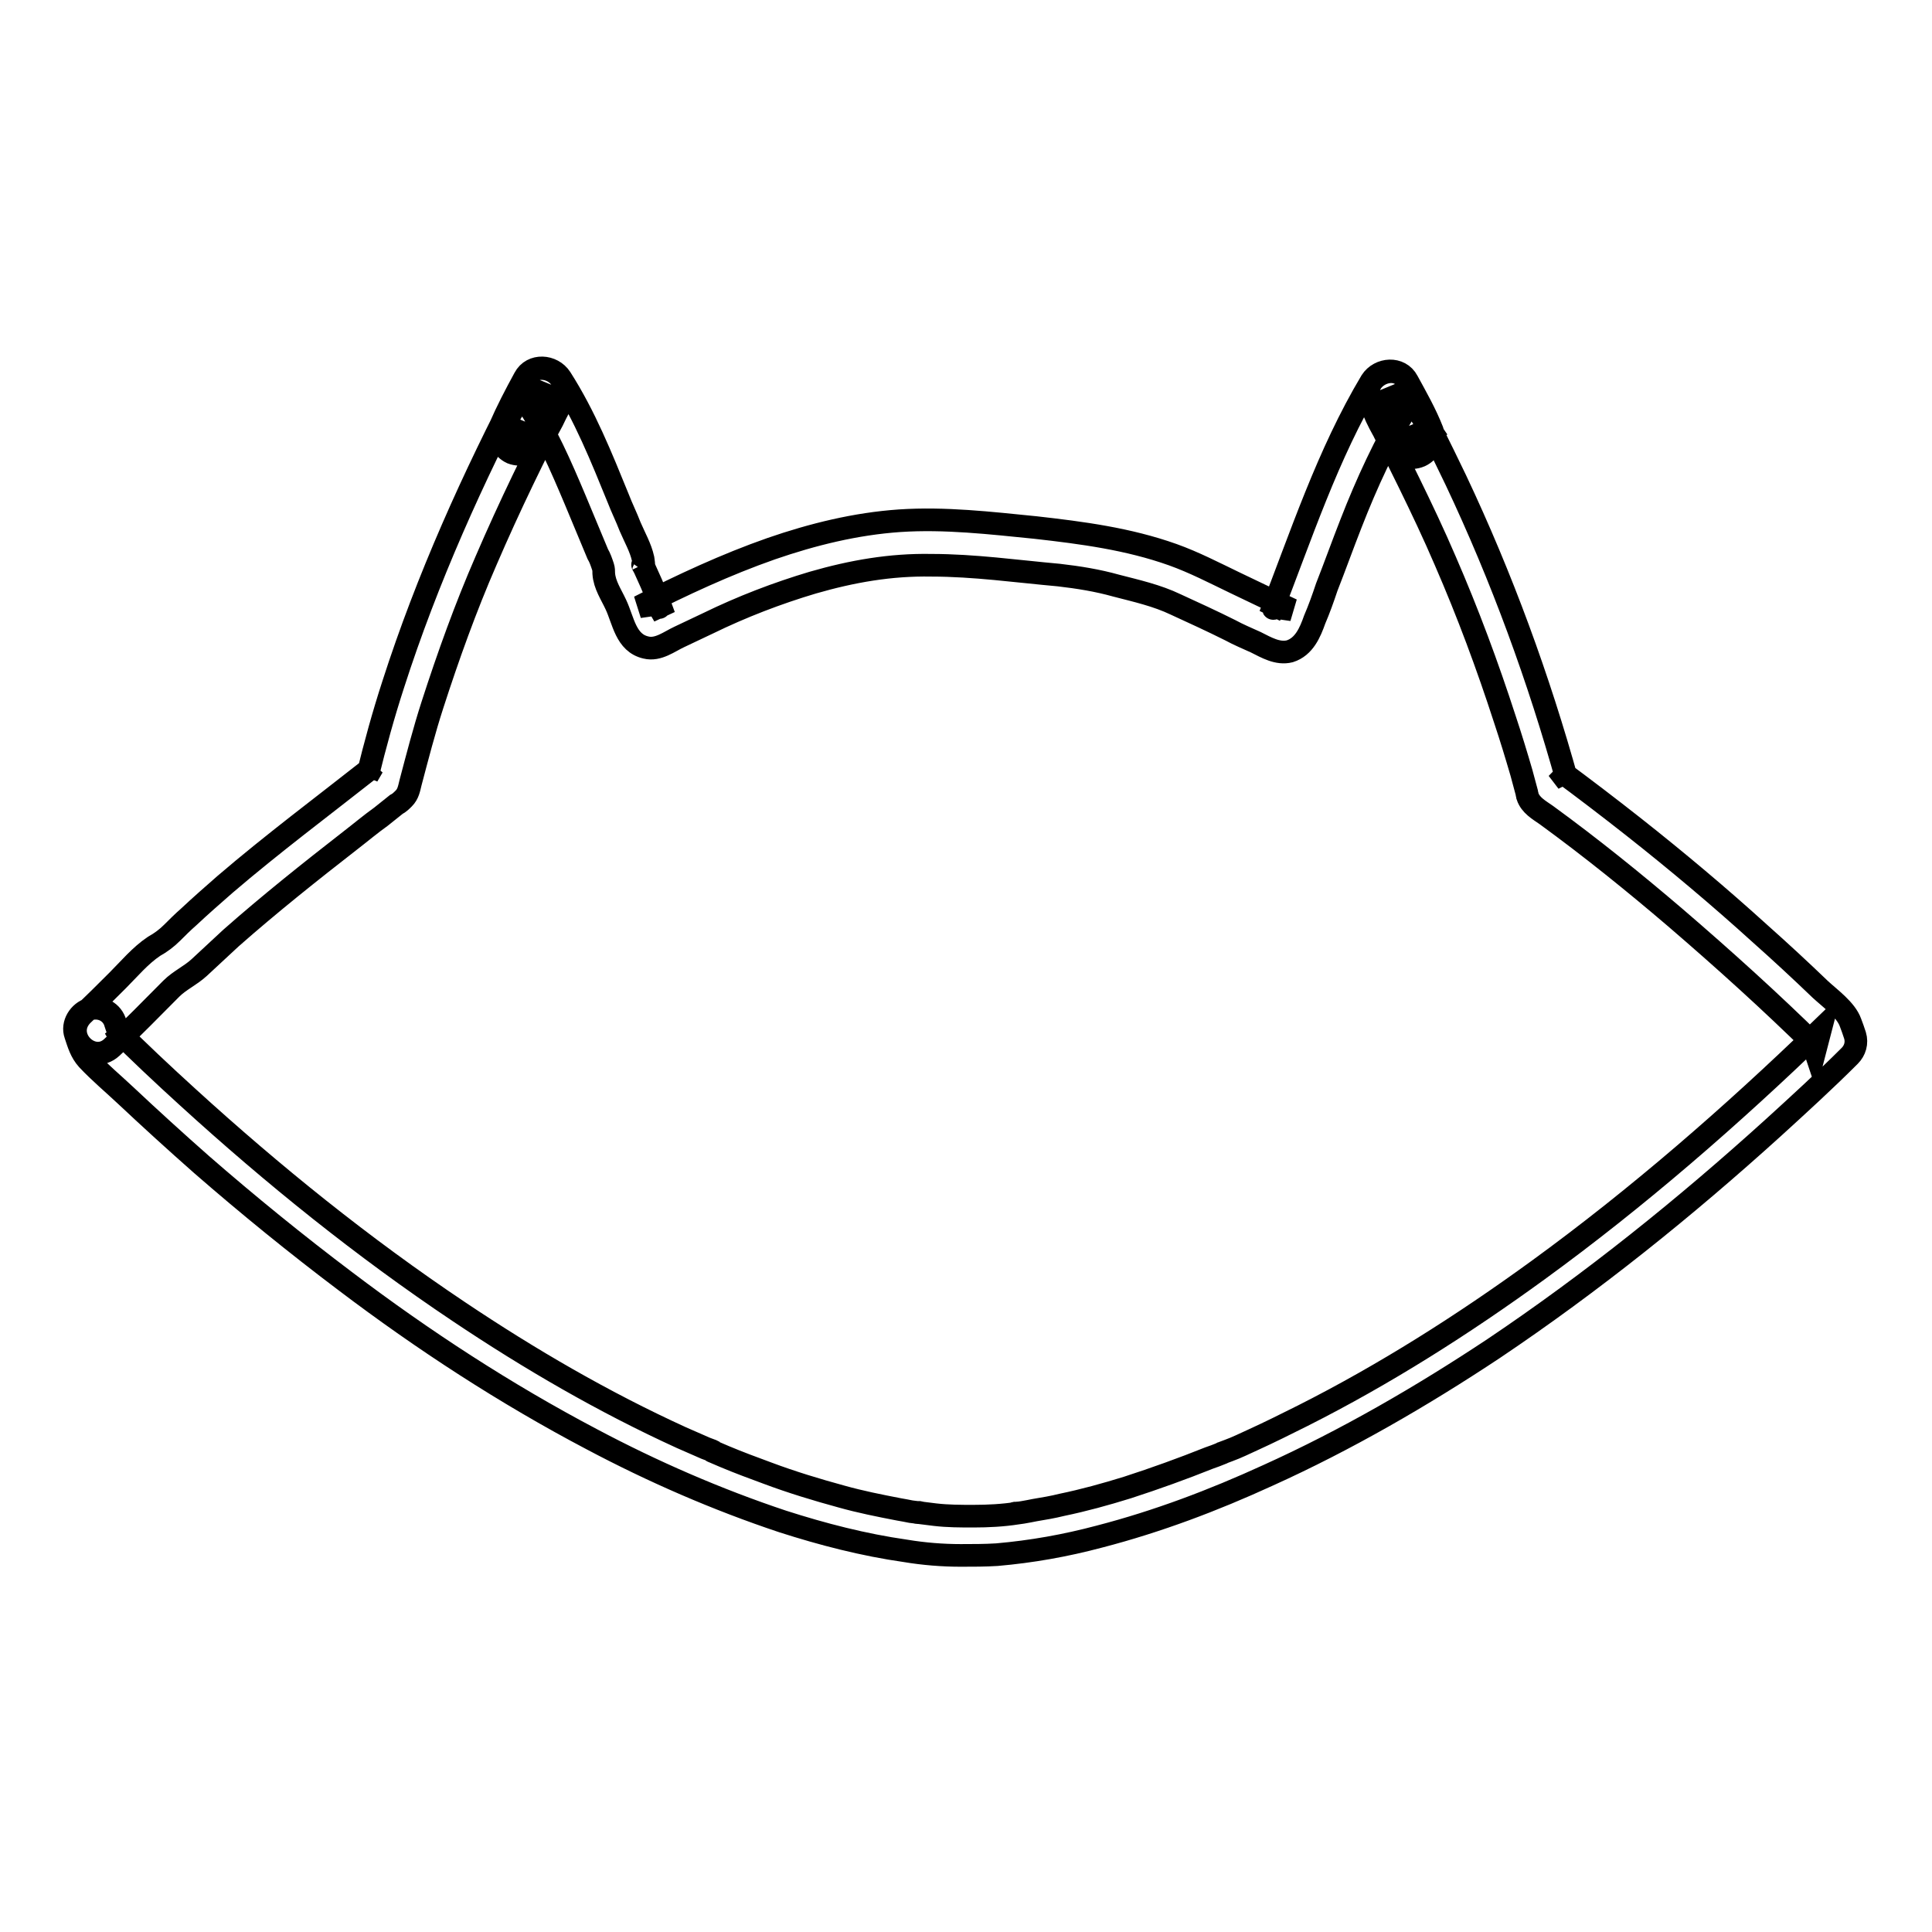
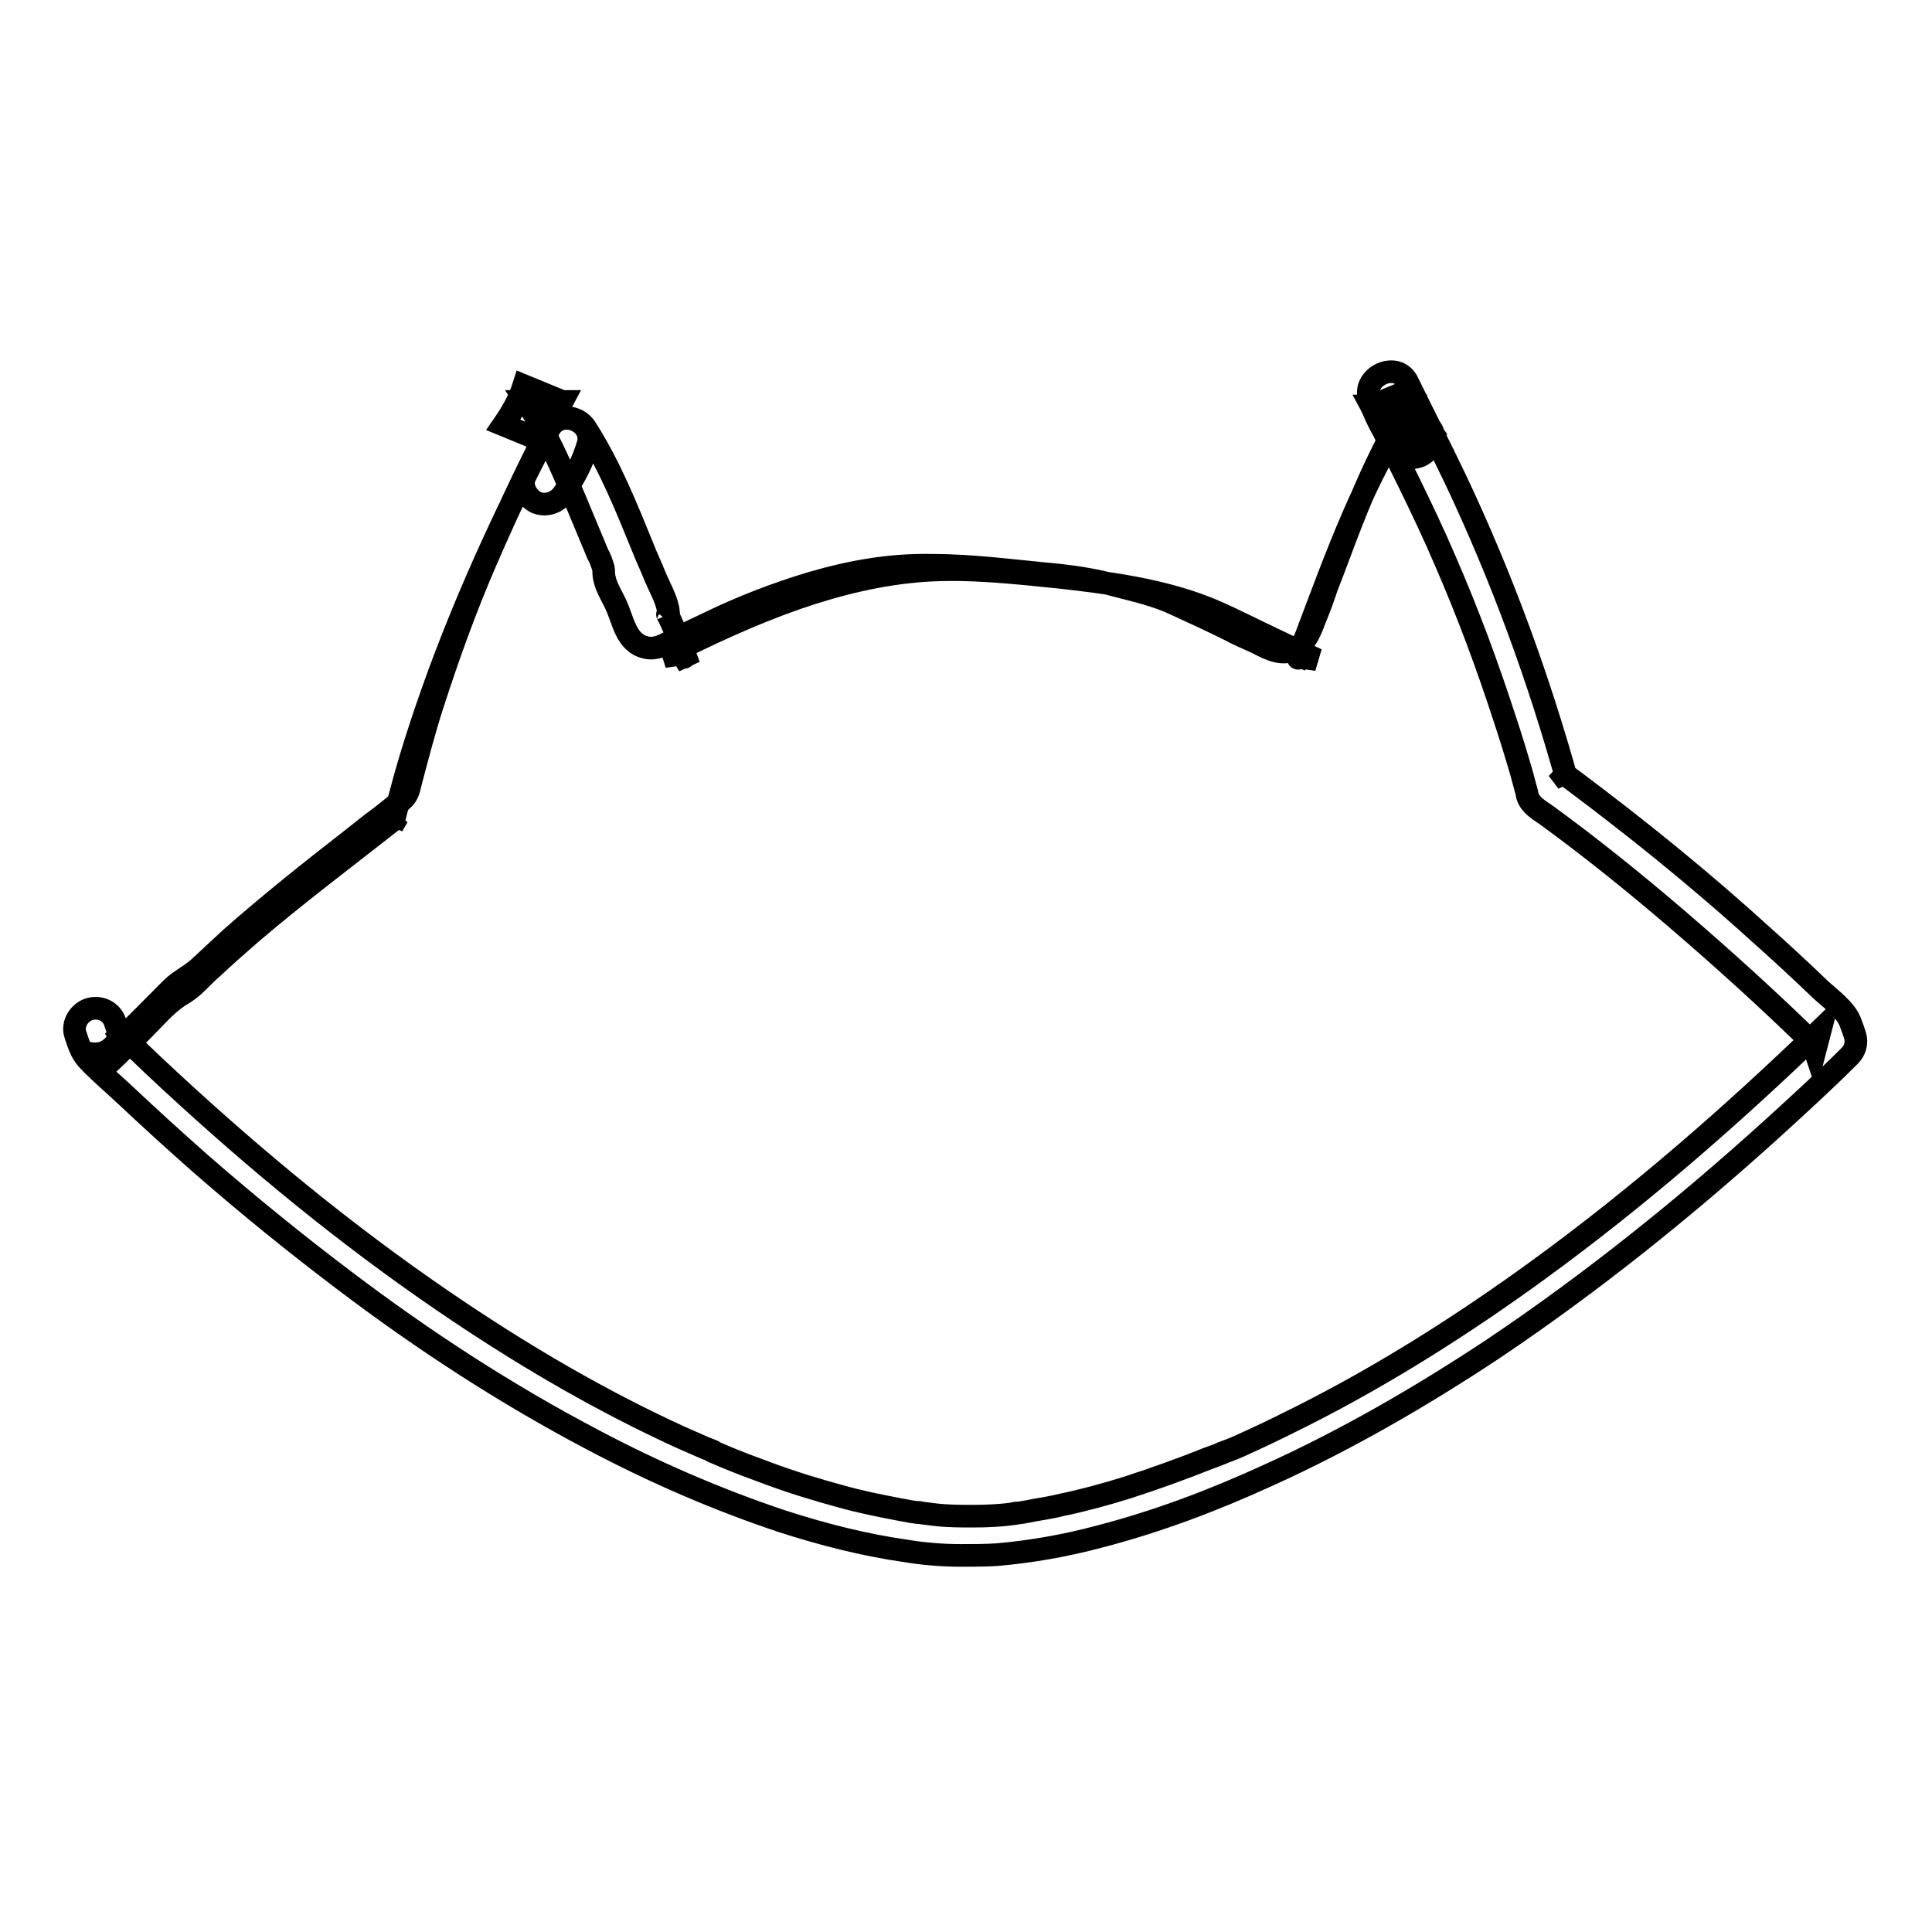
<svg xmlns="http://www.w3.org/2000/svg" version="1.1" x="0px" y="0px" viewBox="0 0 256 256" enable-background="new 0 0 256 256" xml:space="preserve">
  <g>
-     <path stroke-width="3" fill-opacity="0" stroke="#000000" d="M14.8,138.8c2.7-2.5,5.3-5.2,7.9-7.8c1.1-1.1,2.5-1.7,3.7-2.8c1.4-1.3,2.8-2.6,4.2-3.9 c5.1-4.5,10.5-8.8,15.9-13c1.3-1,2.6-2.1,4-3.1l2-1.6c0.4-0.2,0.7-0.5,1-0.8c0.6-0.6,0.7-1.3,0.9-2.1c0.9-3.4,1.8-6.9,2.9-10.3 c2.1-6.5,4.4-12.9,7.1-19.1c3.1-7.2,6.5-14.2,10.1-21.1l-5.1-2.1c-0.6,1.9-1.6,3.6-2.7,5.2l5.1,2.1c0.7-1.8,1.8-3.5,2.7-5.2h-4.8 c2.7,4.1,4.6,8.5,6.5,13c1,2.4,2,4.8,3,7.2c0.3,0.5,0.5,1.1,0.7,1.7c0.1,0.3,0.1,0.6,0.1,0.9c0.1,1.5,1,2.8,1.6,4.1 c1,2.1,1.3,5.1,4,5.7c1.6,0.4,3.1-0.8,4.4-1.4c1.3-0.6,2.5-1.2,3.8-1.8c4.5-2.2,9.2-4,13.9-5.4c5.2-1.5,10.3-2.4,15.7-2.3 c5.7,0,11.3,0.8,16.9,1.3c2.6,0.3,5.1,0.7,7.6,1.4c2.7,0.7,5.4,1.3,7.9,2.5c2.4,1.1,4.8,2.2,7.2,3.4c1.1,0.6,2.3,1.1,3.4,1.6 c1.4,0.7,2.9,1.6,4.5,1.2c1.9-0.6,2.7-2.5,3.3-4.2c0.6-1.4,1.1-2.8,1.6-4.3c1.1-2.8,2.1-5.6,3.2-8.4c2.1-5.4,4.5-10.6,7.5-15.6 h-4.8c0.9,1.7,2,3.4,2.7,5.2l5.1-2.1c-1.1-1.6-2.1-3.3-2.7-5.2l-5.1,2.1c3.3,6.8,6.8,13.5,9.8,20.5c3,6.9,5.6,13.9,7.9,21 c0.8,2.4,1.5,4.7,2.2,7.1l0.7,2.6c0,0.2,0.1,0.3,0.1,0.5c0.4,1.2,1.5,1.8,2.5,2.5c5.9,4.3,11.6,8.9,17.1,13.6 c6.4,5.5,12.6,11.1,18.6,17l-0.7-1.2l0.6,1.8l0.7-2.7c-11.8,11.4-24.2,22.2-37.4,31.8c-9.9,7.2-20.3,13.8-31.2,19.3 c-2.2,1.1-4.4,2.2-6.6,3.2c-1.1,0.5-2.1,1-3.2,1.4l-0.8,0.3c-0.1,0-0.2,0.1-0.2,0.1c-0.5,0.2-1,0.4-1.6,0.6 c-3.5,1.4-7.1,2.7-10.8,3.9c-2.9,0.9-5.8,1.7-8.7,2.3c-1.2,0.3-2.4,0.5-3.6,0.7c-0.5,0.1-1,0.2-1.6,0.3l-0.7,0.1l-0.3,0 c-0.5,0.1,0.8-0.1,0.3,0c-1.9,0.3-3.9,0.4-5.8,0.4c-1.7,0-3.4,0-5.1-0.2c-0.8-0.1-1.6-0.2-2.4-0.3c-0.4,0,0.9,0.1,0.3,0l-0.3,0 l-0.8-0.1c-0.5-0.1-1-0.2-1.6-0.3c-2.6-0.5-5.1-1-7.6-1.7c-3.3-0.9-6.6-1.9-9.8-3.1c-1.9-0.7-3.8-1.4-5.7-2.2l-1.4-0.6 c-0.5-0.2,0,0,0.1,0l-0.4-0.2l-0.8-0.3c-1.1-0.5-2.1-0.9-3.2-1.4c-10.3-4.7-20.1-10.4-29.5-16.7c-12.7-8.5-24.6-18.1-35.9-28.4 c-3.3-3-6.6-6.1-9.7-9.2l0.7,1.2l-0.6-1.8c-0.4-1.5-1.9-2.3-3.4-1.9c-1.4,0.4-2.4,2-1.9,3.4c0.4,1.2,0.7,2.3,1.6,3.3 c1.6,1.7,3.4,3.2,5.1,4.8c3.3,3.1,6.6,6.1,10,9.1c6.2,5.4,12.6,10.6,19.1,15.5c10.3,7.8,21.2,14.9,32.6,20.9 c8.1,4.3,16.6,8,25.3,10.9c5.3,1.7,10.7,3.1,16.3,3.9c2.4,0.4,4.9,0.6,7.3,0.6c1.6,0,3.2,0,4.8-0.1c4.6-0.4,9.1-1.2,13.6-2.4 c7.7-2,15.1-4.8,22.3-8.1c10.4-4.7,20.4-10.5,29.9-16.8c13.1-8.8,25.4-18.7,37.1-29.3c3.4-3.1,6.8-6.2,10.1-9.5 c0.7-0.7,1-1.7,0.7-2.7c-0.2-0.6-0.4-1.2-0.6-1.7c-0.6-1.7-2.7-3.2-4-4.4c-2.6-2.5-5.3-5-8-7.4c-5.4-4.9-11-9.6-16.7-14.1 c-3.3-2.6-6.7-5.2-10.1-7.7l1.3,1.7c-3.8-13.7-8.7-27.1-14.8-40c-2.1-4.4-4.3-8.7-6.4-13c-1.4-2.8-5.9-0.8-5.1,2.1 c0.7,2.4,1.9,4.5,3.3,6.6c0.8,1.1,2.1,1.7,3.5,1.1c1.1-0.5,2.1-2,1.6-3.3c-0.9-2.3-2.1-4.4-3.3-6.6c-1-1.9-3.7-1.7-4.8,0 c-5.8,9.7-9.3,20.5-13.4,31l0.7-1.2c-0.4,0.4-0.4,0.4,0.1,0.2l2.1,0.3c-2.6-1.2-5.1-2.4-7.6-3.6c-2.7-1.3-5.4-2.7-8.2-3.7 c-5.9-2.1-12-2.9-18.2-3.6c-6-0.6-12-1.3-18-0.9c-5.8,0.4-11.5,1.8-17,3.7c-6,2.1-11.8,4.8-17.5,7.7l2.1-0.3 c0.5,0.4,0.7,0.5,0.5,0.3l0.7,1.2c-0.5-1.4-1.1-2.9-1.7-4.3c-0.3-0.7-0.6-1.3-0.9-2c-0.6-1.1,0-0.1-0.1,0.1 c0.1-0.1-0.1-1.5-0.1-1.4c-0.3-1.4-1.1-2.8-1.7-4.2c-0.5-1.3-1.1-2.5-1.6-3.8c-2.2-5.4-4.4-10.9-7.6-15.9c-1.1-1.7-3.8-1.9-4.8,0 c-1.2,2.2-2.3,4.3-3.3,6.6c-0.5,1.3,0.5,2.8,1.6,3.3c1.3,0.5,2.7,0,3.5-1.1c1.4-2,2.6-4.2,3.3-6.6c0.9-3-3.6-4.9-5.1-2.1 c-6.8,13-12.9,26.5-17.4,40.5c-1.3,4-2.4,8-3.4,12.1l0.7-1.2c-6.6,5.2-13.3,10.2-19.6,15.6c-1.6,1.4-3.2,2.8-4.8,4.3 c-0.8,0.7-1.5,1.4-2.2,2.1c-0.7,0.7-1.5,1.3-2.4,1.8c-1.8,1.2-3.3,3-4.8,4.5c-1.5,1.5-3.1,3.1-4.7,4.6 C8.2,137.3,12.2,141.2,14.8,138.8z" />
+     <path stroke-width="3" fill-opacity="0" stroke="#000000" d="M14.8,138.8c2.7-2.5,5.3-5.2,7.9-7.8c1.1-1.1,2.5-1.7,3.7-2.8c1.4-1.3,2.8-2.6,4.2-3.9 c5.1-4.5,10.5-8.8,15.9-13c1.3-1,2.6-2.1,4-3.1l2-1.6c0.4-0.2,0.7-0.5,1-0.8c0.6-0.6,0.7-1.3,0.9-2.1c0.9-3.4,1.8-6.9,2.9-10.3 c2.1-6.5,4.4-12.9,7.1-19.1c3.1-7.2,6.5-14.2,10.1-21.1l-5.1-2.1c-0.6,1.9-1.6,3.6-2.7,5.2l5.1,2.1c0.7-1.8,1.8-3.5,2.7-5.2h-4.8 c2.7,4.1,4.6,8.5,6.5,13c1,2.4,2,4.8,3,7.2c0.3,0.5,0.5,1.1,0.7,1.7c0.1,0.3,0.1,0.6,0.1,0.9c0.1,1.5,1,2.8,1.6,4.1 c1,2.1,1.3,5.1,4,5.7c1.6,0.4,3.1-0.8,4.4-1.4c1.3-0.6,2.5-1.2,3.8-1.8c4.5-2.2,9.2-4,13.9-5.4c5.2-1.5,10.3-2.4,15.7-2.3 c5.7,0,11.3,0.8,16.9,1.3c2.6,0.3,5.1,0.7,7.6,1.4c2.7,0.7,5.4,1.3,7.9,2.5c2.4,1.1,4.8,2.2,7.2,3.4c1.1,0.6,2.3,1.1,3.4,1.6 c1.4,0.7,2.9,1.6,4.5,1.2c1.9-0.6,2.7-2.5,3.3-4.2c0.6-1.4,1.1-2.8,1.6-4.3c1.1-2.8,2.1-5.6,3.2-8.4c2.1-5.4,4.5-10.6,7.5-15.6 h-4.8c0.9,1.7,2,3.4,2.7,5.2l5.1-2.1c-1.1-1.6-2.1-3.3-2.7-5.2l-5.1,2.1c3.3,6.8,6.8,13.5,9.8,20.5c3,6.9,5.6,13.9,7.9,21 c0.8,2.4,1.5,4.7,2.2,7.1l0.7,2.6c0,0.2,0.1,0.3,0.1,0.5c0.4,1.2,1.5,1.8,2.5,2.5c5.9,4.3,11.6,8.9,17.1,13.6 c6.4,5.5,12.6,11.1,18.6,17l-0.7-1.2l0.6,1.8l0.7-2.7c-11.8,11.4-24.2,22.2-37.4,31.8c-9.9,7.2-20.3,13.8-31.2,19.3 c-2.2,1.1-4.4,2.2-6.6,3.2c-1.1,0.5-2.1,1-3.2,1.4l-0.8,0.3c-0.1,0-0.2,0.1-0.2,0.1c-0.5,0.2-1,0.4-1.6,0.6 c-3.5,1.4-7.1,2.7-10.8,3.9c-2.9,0.9-5.8,1.7-8.7,2.3c-1.2,0.3-2.4,0.5-3.6,0.7c-0.5,0.1-1,0.2-1.6,0.3l-0.7,0.1l-0.3,0 c-0.5,0.1,0.8-0.1,0.3,0c-1.9,0.3-3.9,0.4-5.8,0.4c-1.7,0-3.4,0-5.1-0.2c-0.8-0.1-1.6-0.2-2.4-0.3c-0.4,0,0.9,0.1,0.3,0l-0.3,0 l-0.8-0.1c-0.5-0.1-1-0.2-1.6-0.3c-2.6-0.5-5.1-1-7.6-1.7c-3.3-0.9-6.6-1.9-9.8-3.1c-1.9-0.7-3.8-1.4-5.7-2.2l-1.4-0.6 c-0.5-0.2,0,0,0.1,0l-0.4-0.2l-0.8-0.3c-1.1-0.5-2.1-0.9-3.2-1.4c-10.3-4.7-20.1-10.4-29.5-16.7c-12.7-8.5-24.6-18.1-35.9-28.4 c-3.3-3-6.6-6.1-9.7-9.2l0.7,1.2l-0.6-1.8c-0.4-1.5-1.9-2.3-3.4-1.9c-1.4,0.4-2.4,2-1.9,3.4c0.4,1.2,0.7,2.3,1.6,3.3 c1.6,1.7,3.4,3.2,5.1,4.8c3.3,3.1,6.6,6.1,10,9.1c6.2,5.4,12.6,10.6,19.1,15.5c10.3,7.8,21.2,14.9,32.6,20.9 c8.1,4.3,16.6,8,25.3,10.9c5.3,1.7,10.7,3.1,16.3,3.9c2.4,0.4,4.9,0.6,7.3,0.6c1.6,0,3.2,0,4.8-0.1c4.6-0.4,9.1-1.2,13.6-2.4 c7.7-2,15.1-4.8,22.3-8.1c10.4-4.7,20.4-10.5,29.9-16.8c13.1-8.8,25.4-18.7,37.1-29.3c3.4-3.1,6.8-6.2,10.1-9.5 c0.7-0.7,1-1.7,0.7-2.7c-0.2-0.6-0.4-1.2-0.6-1.7c-0.6-1.7-2.7-3.2-4-4.4c-2.6-2.5-5.3-5-8-7.4c-5.4-4.9-11-9.6-16.7-14.1 c-3.3-2.6-6.7-5.2-10.1-7.7l1.3,1.7c-3.8-13.7-8.7-27.1-14.8-40c-2.1-4.4-4.3-8.7-6.4-13c-1.4-2.8-5.9-0.8-5.1,2.1 c0.7,2.4,1.9,4.5,3.3,6.6c0.8,1.1,2.1,1.7,3.5,1.1c1.1-0.5,2.1-2,1.6-3.3c-1-1.9-3.7-1.7-4.8,0 c-5.8,9.7-9.3,20.5-13.4,31l0.7-1.2c-0.4,0.4-0.4,0.4,0.1,0.2l2.1,0.3c-2.6-1.2-5.1-2.4-7.6-3.6c-2.7-1.3-5.4-2.7-8.2-3.7 c-5.9-2.1-12-2.9-18.2-3.6c-6-0.6-12-1.3-18-0.9c-5.8,0.4-11.5,1.8-17,3.7c-6,2.1-11.8,4.8-17.5,7.7l2.1-0.3 c0.5,0.4,0.7,0.5,0.5,0.3l0.7,1.2c-0.5-1.4-1.1-2.9-1.7-4.3c-0.3-0.7-0.6-1.3-0.9-2c-0.6-1.1,0-0.1-0.1,0.1 c0.1-0.1-0.1-1.5-0.1-1.4c-0.3-1.4-1.1-2.8-1.7-4.2c-0.5-1.3-1.1-2.5-1.6-3.8c-2.2-5.4-4.4-10.9-7.6-15.9c-1.1-1.7-3.8-1.9-4.8,0 c-1.2,2.2-2.3,4.3-3.3,6.6c-0.5,1.3,0.5,2.8,1.6,3.3c1.3,0.5,2.7,0,3.5-1.1c1.4-2,2.6-4.2,3.3-6.6c0.9-3-3.6-4.9-5.1-2.1 c-6.8,13-12.9,26.5-17.4,40.5c-1.3,4-2.4,8-3.4,12.1l0.7-1.2c-6.6,5.2-13.3,10.2-19.6,15.6c-1.6,1.4-3.2,2.8-4.8,4.3 c-0.8,0.7-1.5,1.4-2.2,2.1c-0.7,0.7-1.5,1.3-2.4,1.8c-1.8,1.2-3.3,3-4.8,4.5c-1.5,1.5-3.1,3.1-4.7,4.6 C8.2,137.3,12.2,141.2,14.8,138.8z" />
  </g>
</svg>